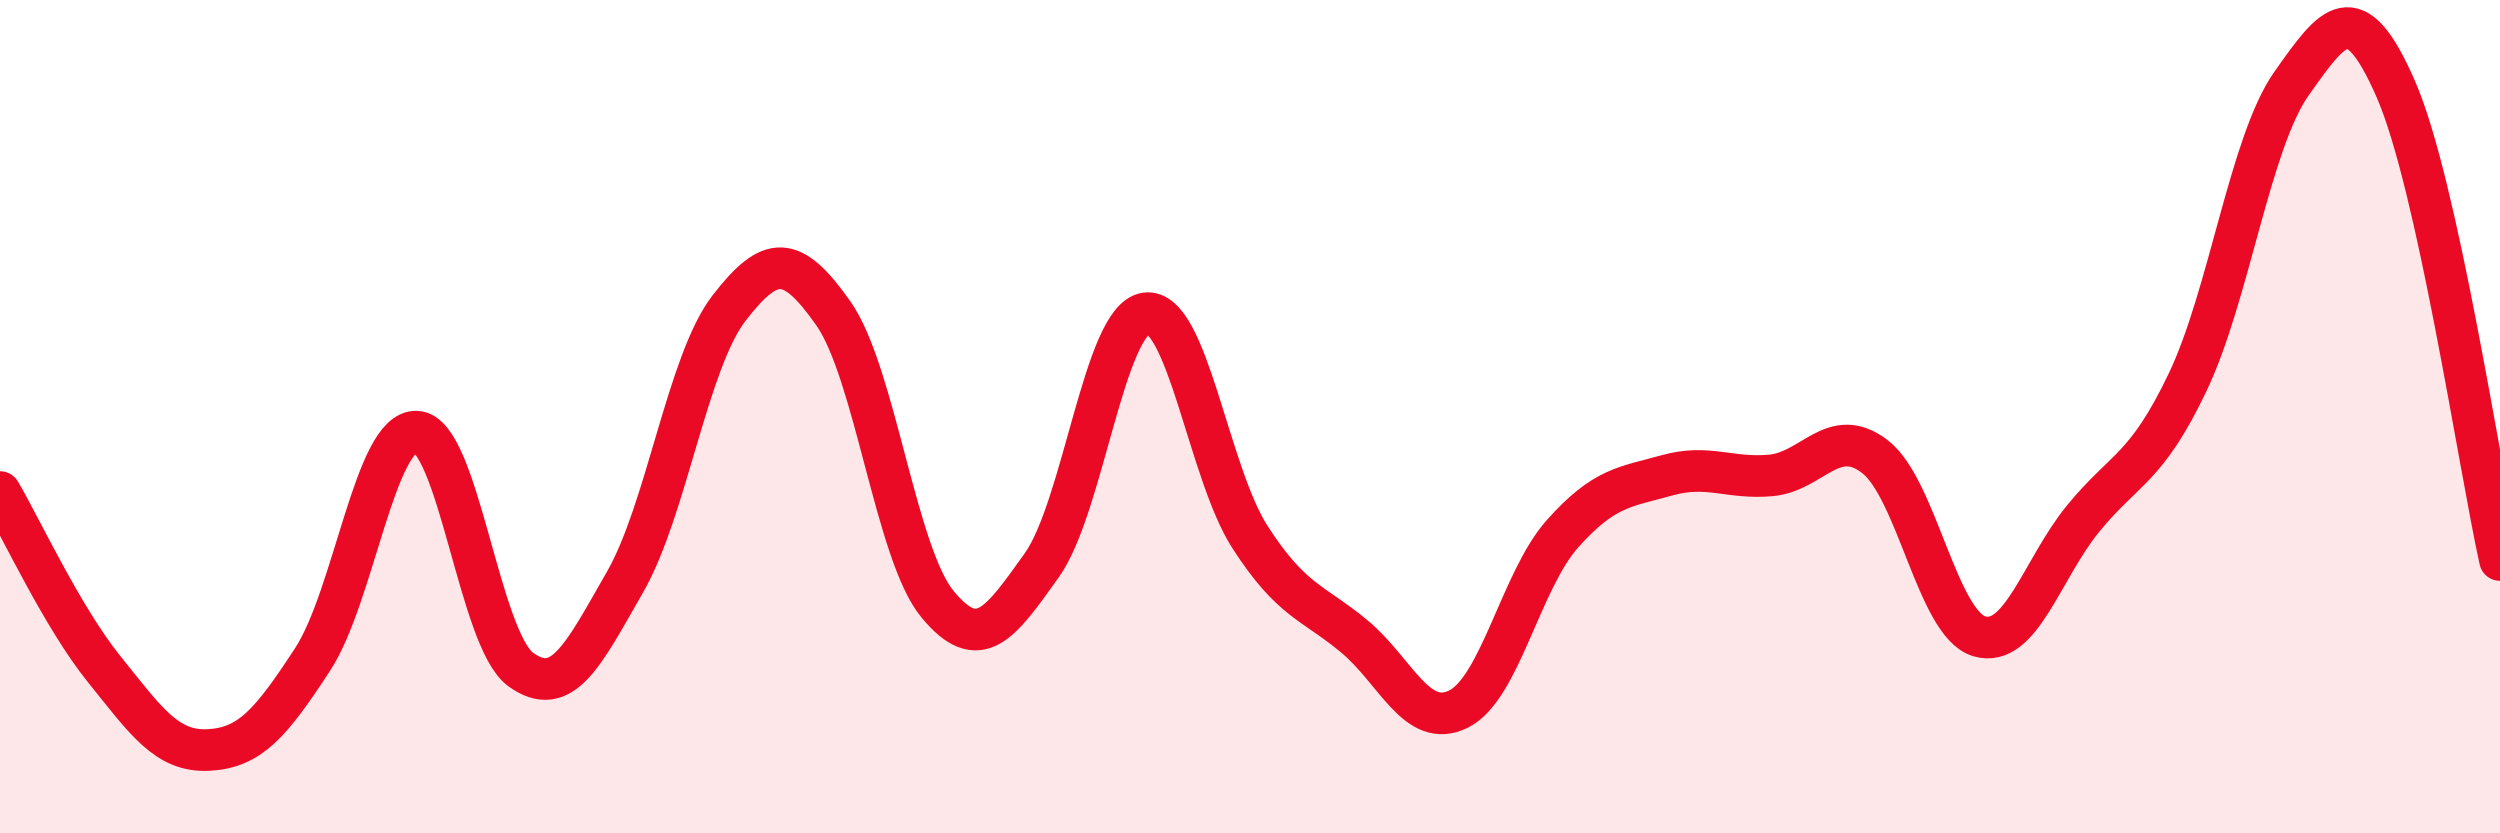
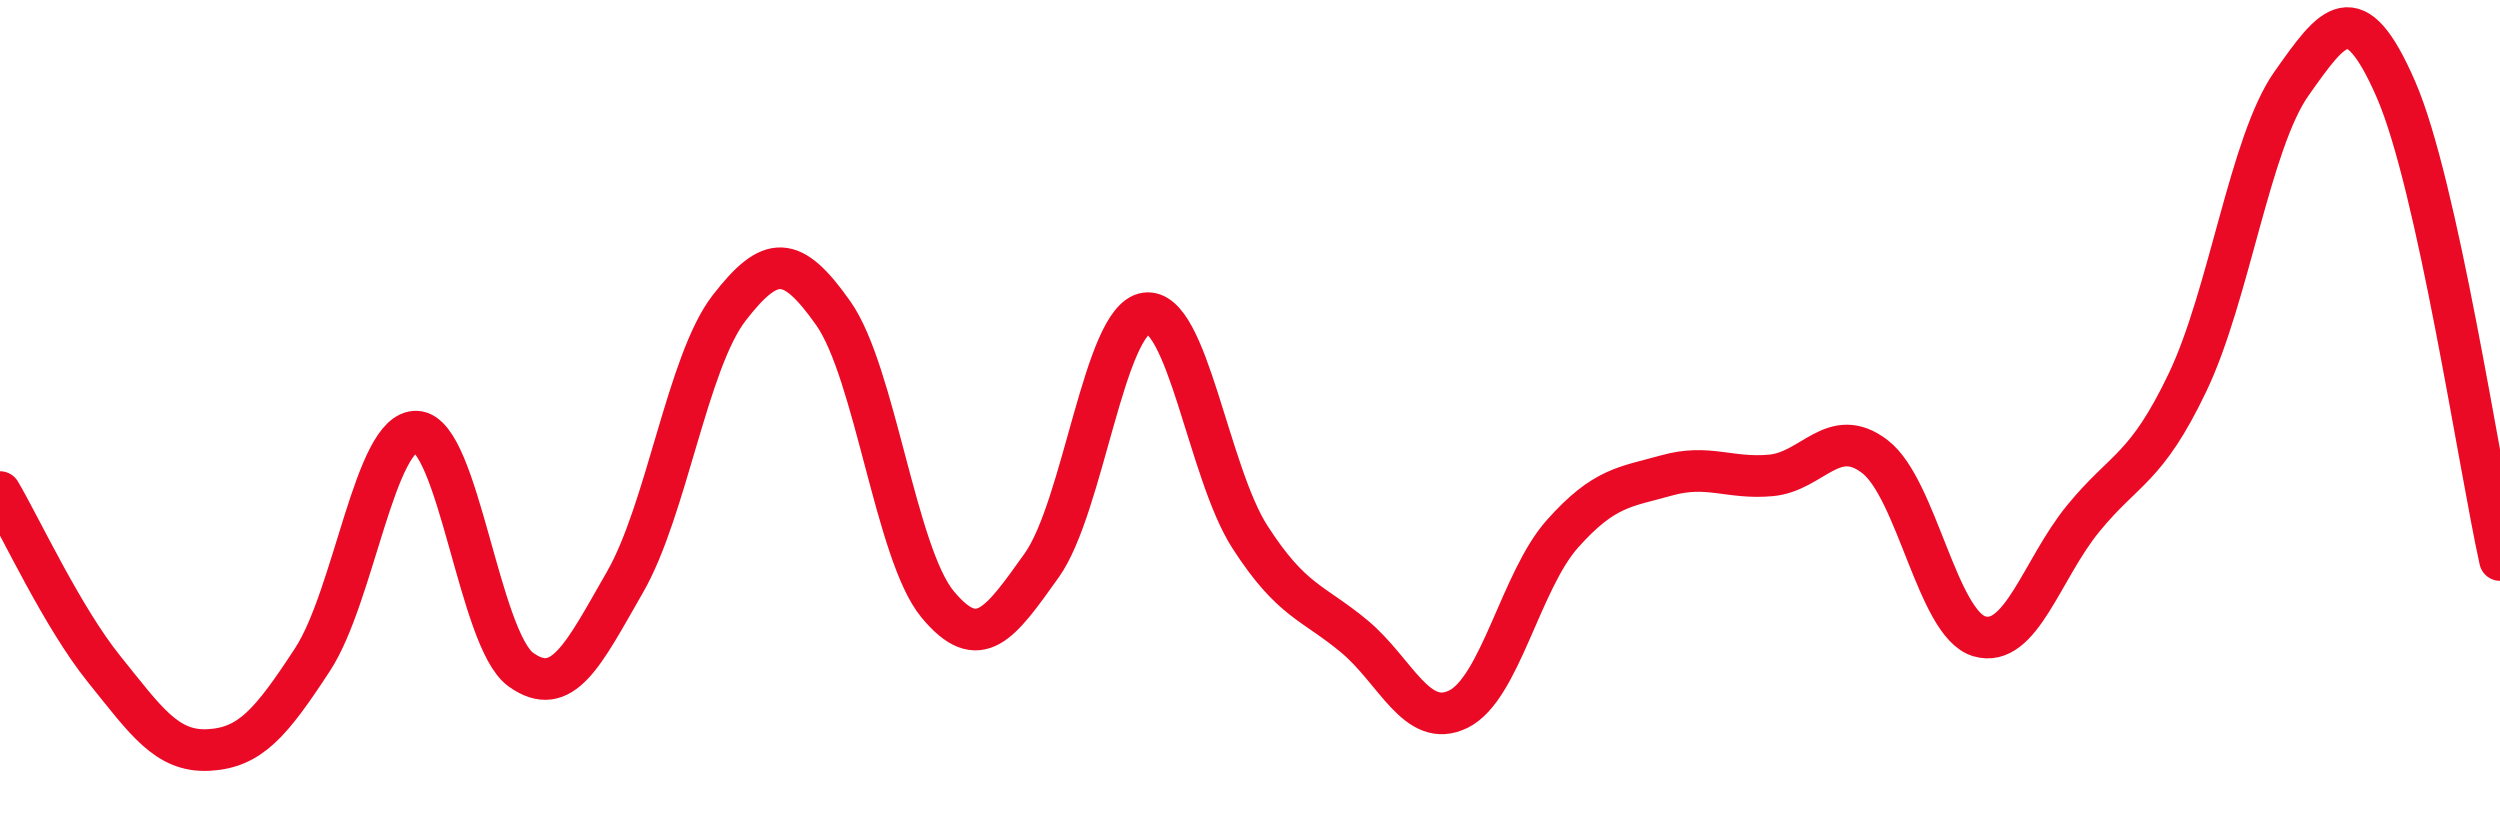
<svg xmlns="http://www.w3.org/2000/svg" width="60" height="20" viewBox="0 0 60 20">
-   <path d="M 0,11.81 C 0.5,12.66 1.5,14.82 2.5,16.06 C 3.5,17.3 4,18.05 5,18 C 6,17.95 6.5,17.36 7.5,15.83 C 8.5,14.3 9,10.31 10,10.36 C 11,10.41 11.5,15.35 12.5,16.07 C 13.5,16.79 14,15.71 15,13.97 C 16,12.23 16.5,8.68 17.5,7.39 C 18.5,6.1 19,6.1 20,7.52 C 21,8.94 21.5,13.29 22.5,14.5 C 23.5,15.71 24,14.97 25,13.57 C 26,12.17 26.5,7.66 27.5,7.52 C 28.5,7.38 29,11.34 30,12.89 C 31,14.44 31.5,14.44 32.5,15.27 C 33.5,16.1 34,17.51 35,17.02 C 36,16.53 36.5,13.93 37.5,12.81 C 38.5,11.69 39,11.69 40,11.41 C 41,11.13 41.5,11.5 42.5,11.41 C 43.5,11.32 44,10.19 45,10.96 C 46,11.73 46.5,14.97 47.5,15.27 C 48.5,15.57 49,13.66 50,12.44 C 51,11.22 51.5,11.27 52.5,9.18 C 53.5,7.09 54,3.41 55,2 C 56,0.59 56.5,-0.15 57.5,2.14 C 58.5,4.43 59.5,11.18 60,13.44L60 20L0 20Z" fill="#EB0A25" opacity="0.1" stroke-linecap="round" stroke-linejoin="round" />
  <path d="M 0,11.81 C 0.5,12.66 1.5,14.82 2.5,16.06 C 3.5,17.3 4,18.05 5,18 C 6,17.95 6.5,17.36 7.5,15.83 C 8.5,14.3 9,10.31 10,10.36 C 11,10.41 11.5,15.35 12.5,16.07 C 13.5,16.79 14,15.71 15,13.97 C 16,12.23 16.5,8.68 17.5,7.39 C 18.5,6.1 19,6.1 20,7.52 C 21,8.94 21.5,13.29 22.5,14.5 C 23.5,15.71 24,14.97 25,13.57 C 26,12.17 26.5,7.66 27.5,7.52 C 28.5,7.38 29,11.34 30,12.89 C 31,14.44 31.5,14.44 32.5,15.27 C 33.5,16.1 34,17.51 35,17.02 C 36,16.53 36.5,13.93 37.5,12.81 C 38.5,11.69 39,11.69 40,11.41 C 41,11.13 41.5,11.5 42.5,11.41 C 43.5,11.32 44,10.19 45,10.96 C 46,11.73 46.5,14.97 47.5,15.27 C 48.5,15.57 49,13.66 50,12.44 C 51,11.22 51.5,11.27 52.5,9.18 C 53.5,7.09 54,3.41 55,2 C 56,0.59 56.5,-0.15 57.5,2.14 C 58.5,4.43 59.5,11.18 60,13.44" stroke="#EB0A25" stroke-width="1" fill="none" stroke-linecap="round" stroke-linejoin="round" />
</svg>